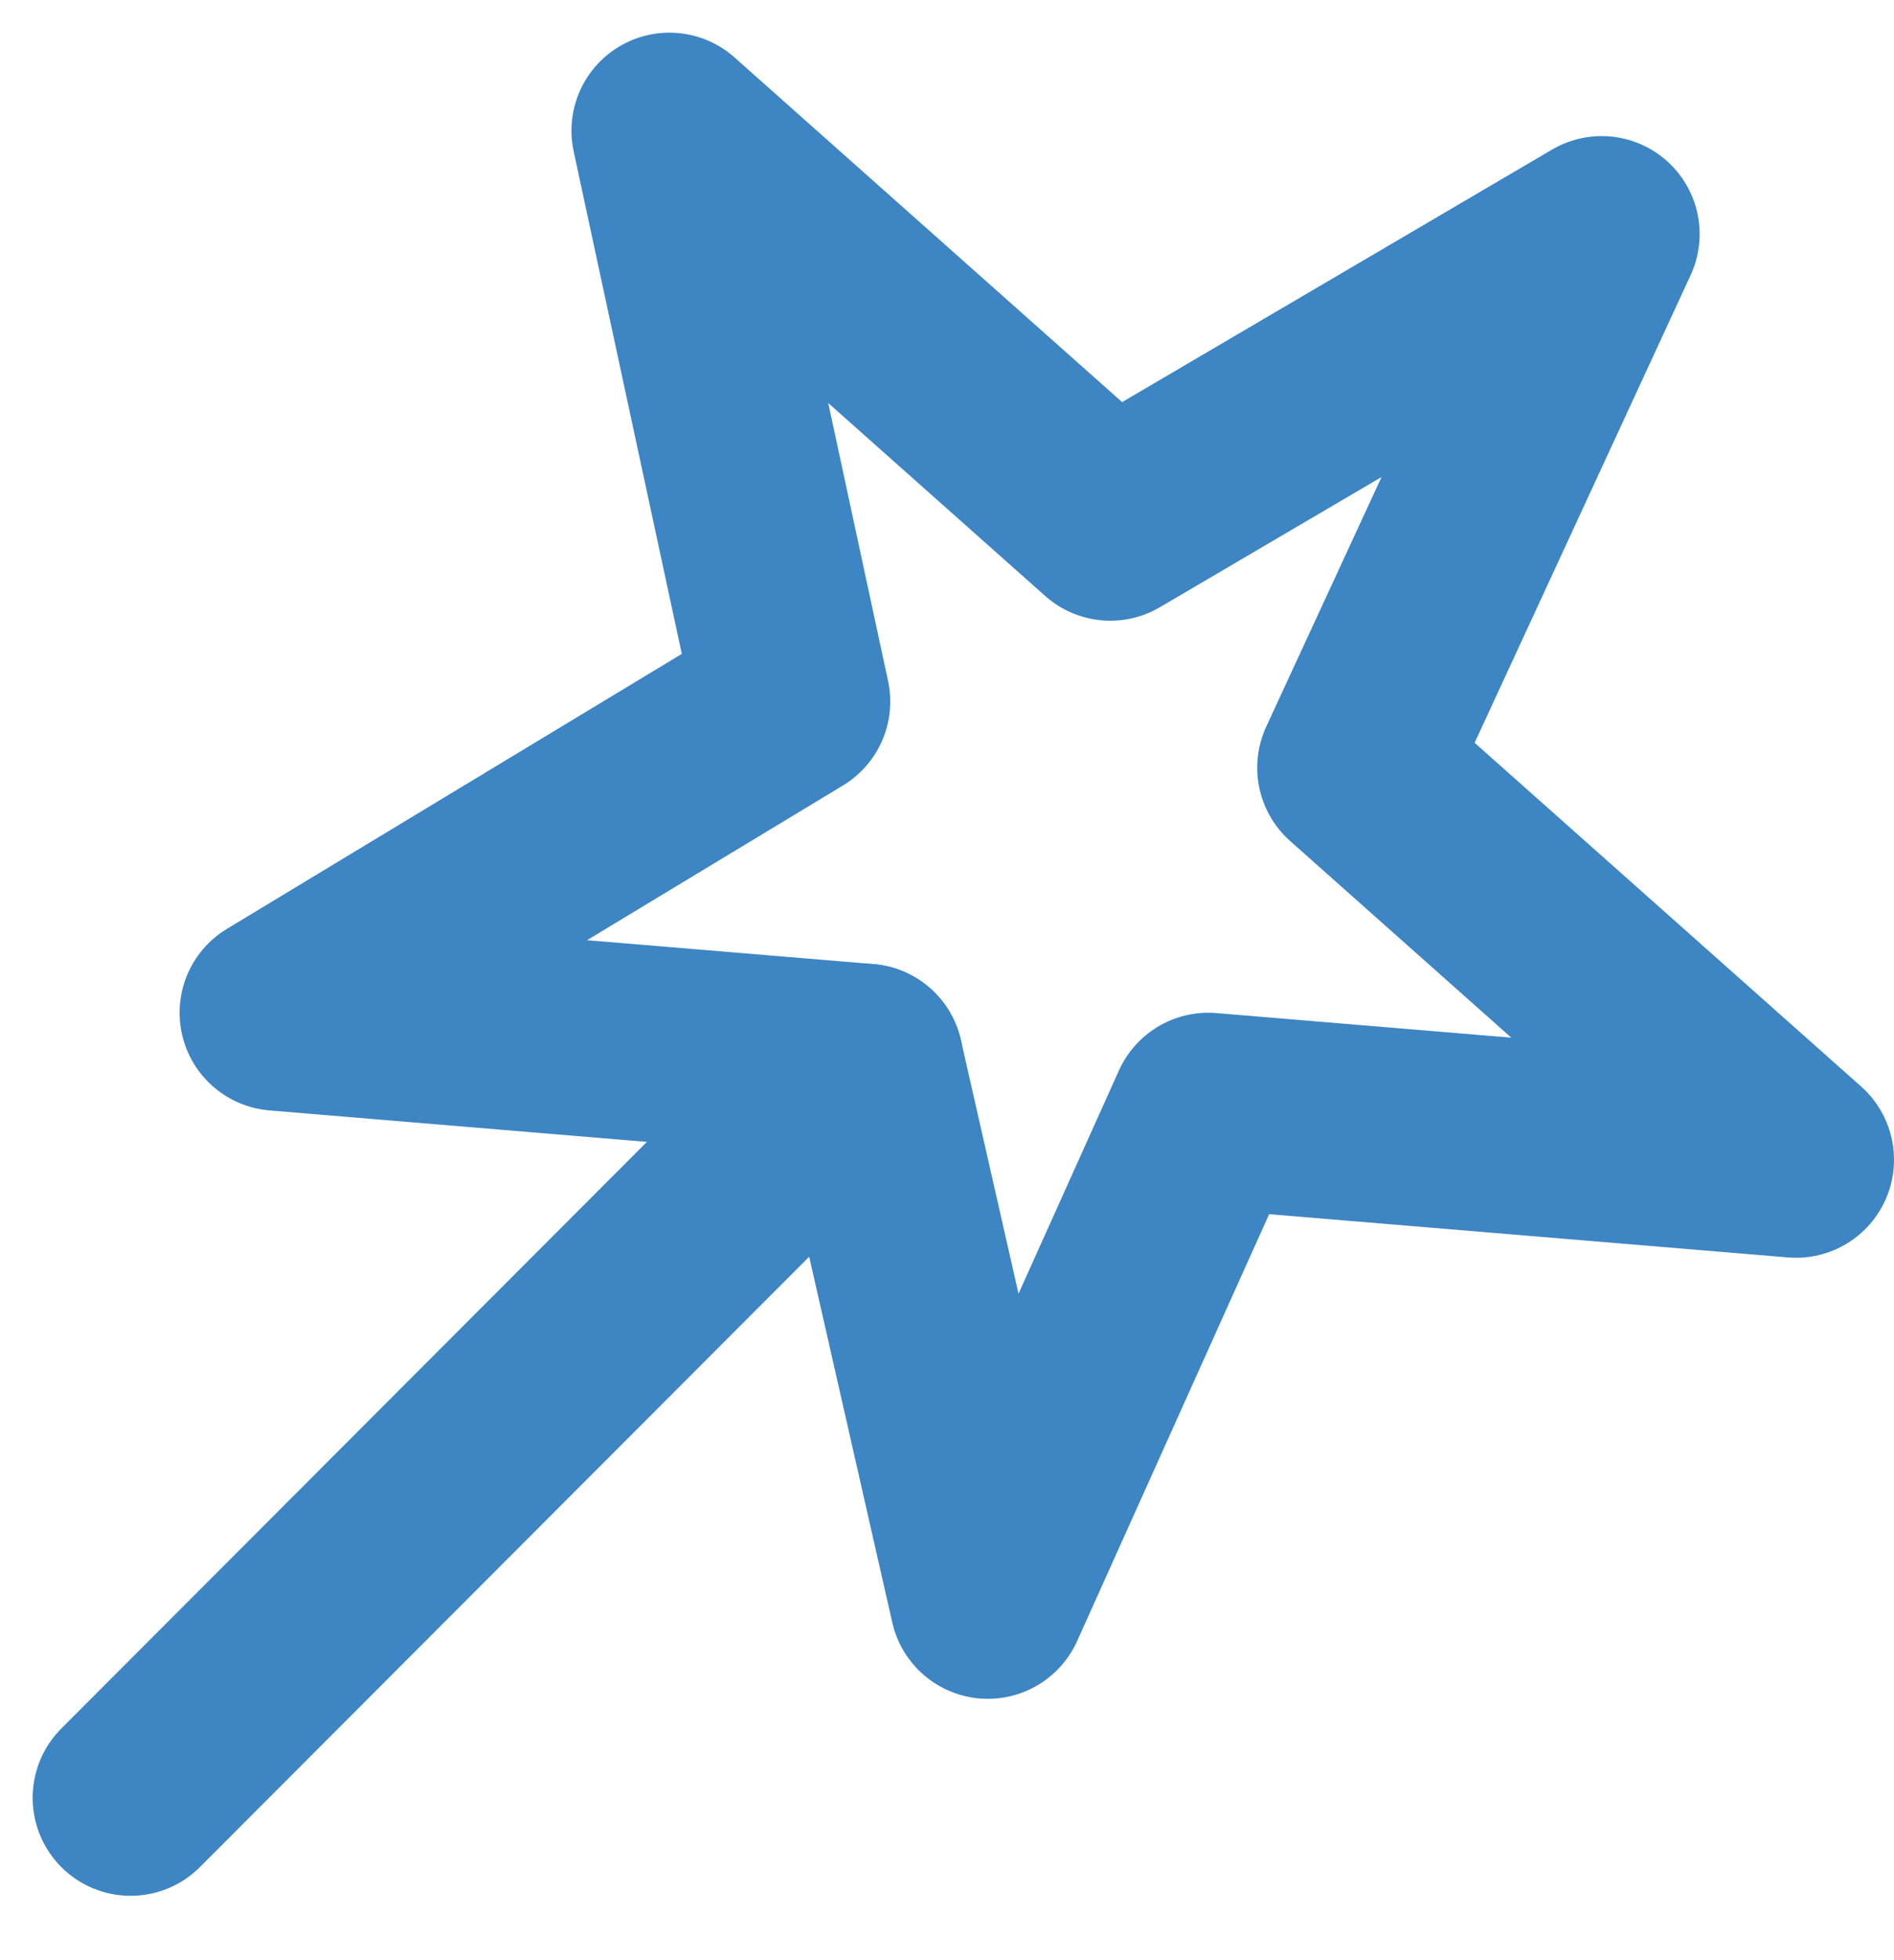
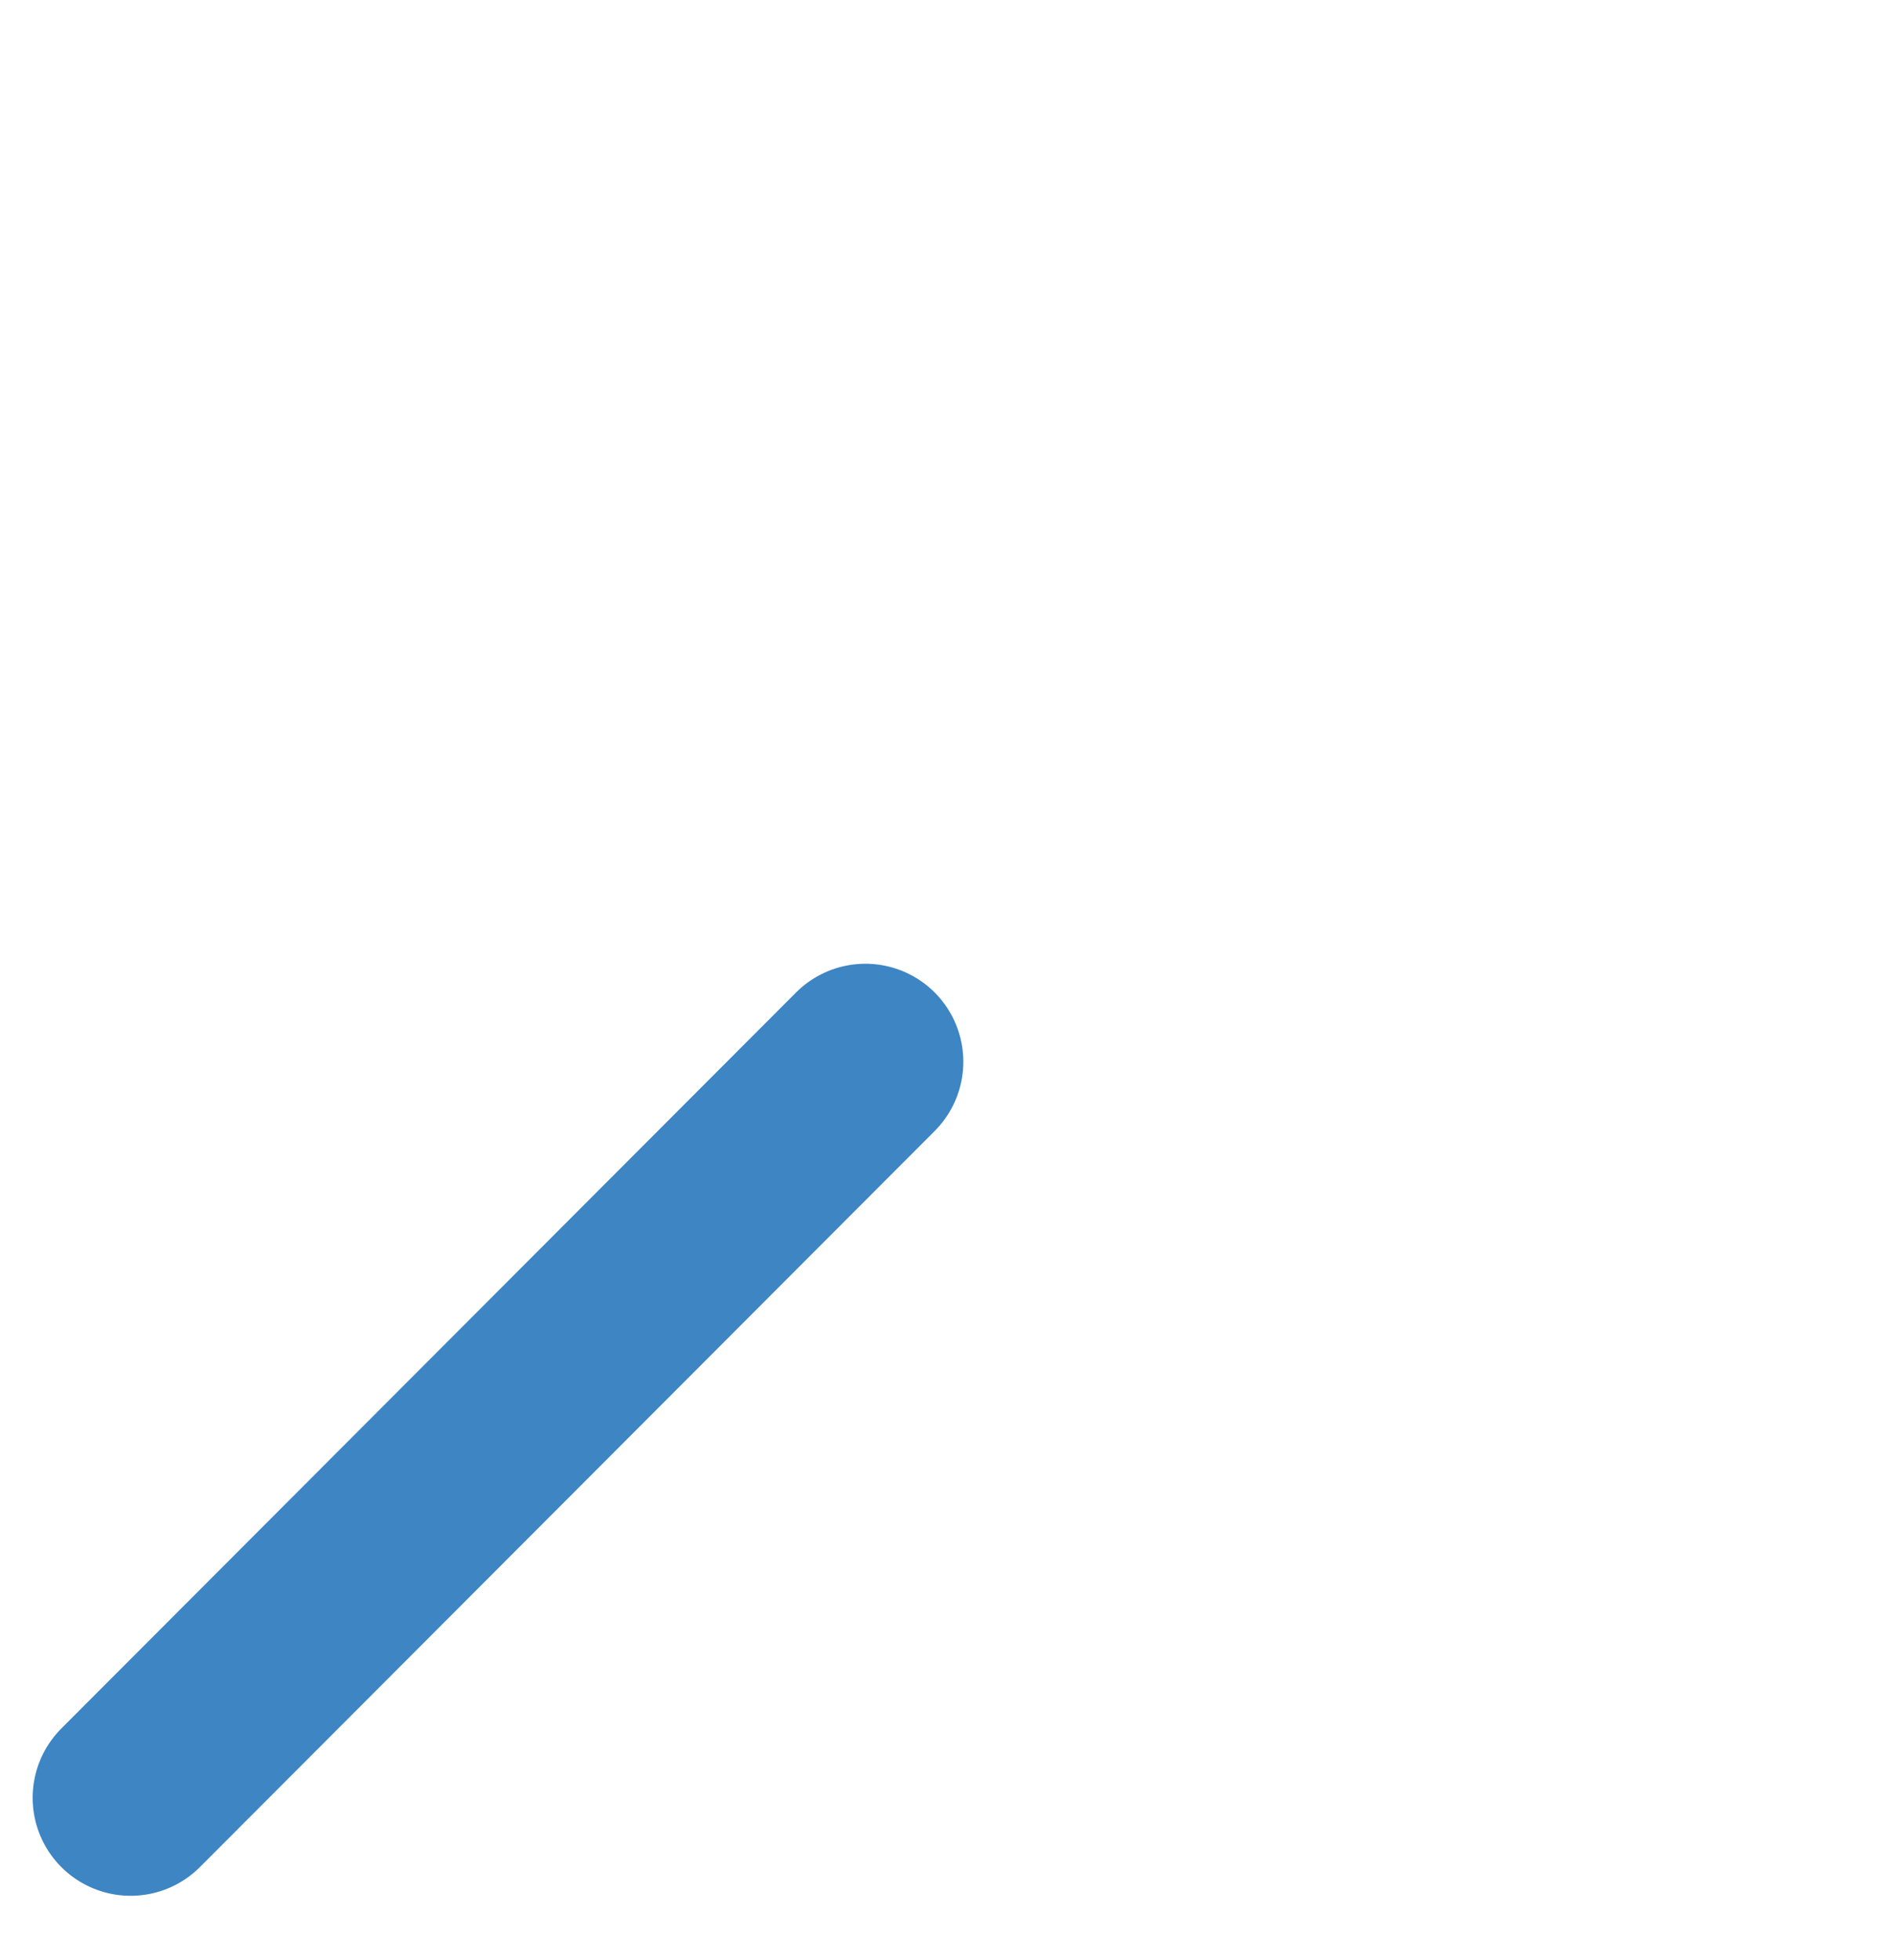
<svg xmlns="http://www.w3.org/2000/svg" width="29" height="30" viewBox="0 0 29 30" fill="none">
-   <path d="M10.25 2L17 8L24.524 3.583L20.75 11.75L27.5 17.75L18.5 17L15.125 24.5L13.25 16.25L4.25 15.5L12.131 10.738L10.25 2Z" stroke="#3D85C3" stroke-width="3" stroke-linecap="round" stroke-linejoin="round" />
  <path d="M2 27.515L13.25 16.25" stroke="#3D85C3" stroke-width="3" stroke-linecap="round" />
</svg>